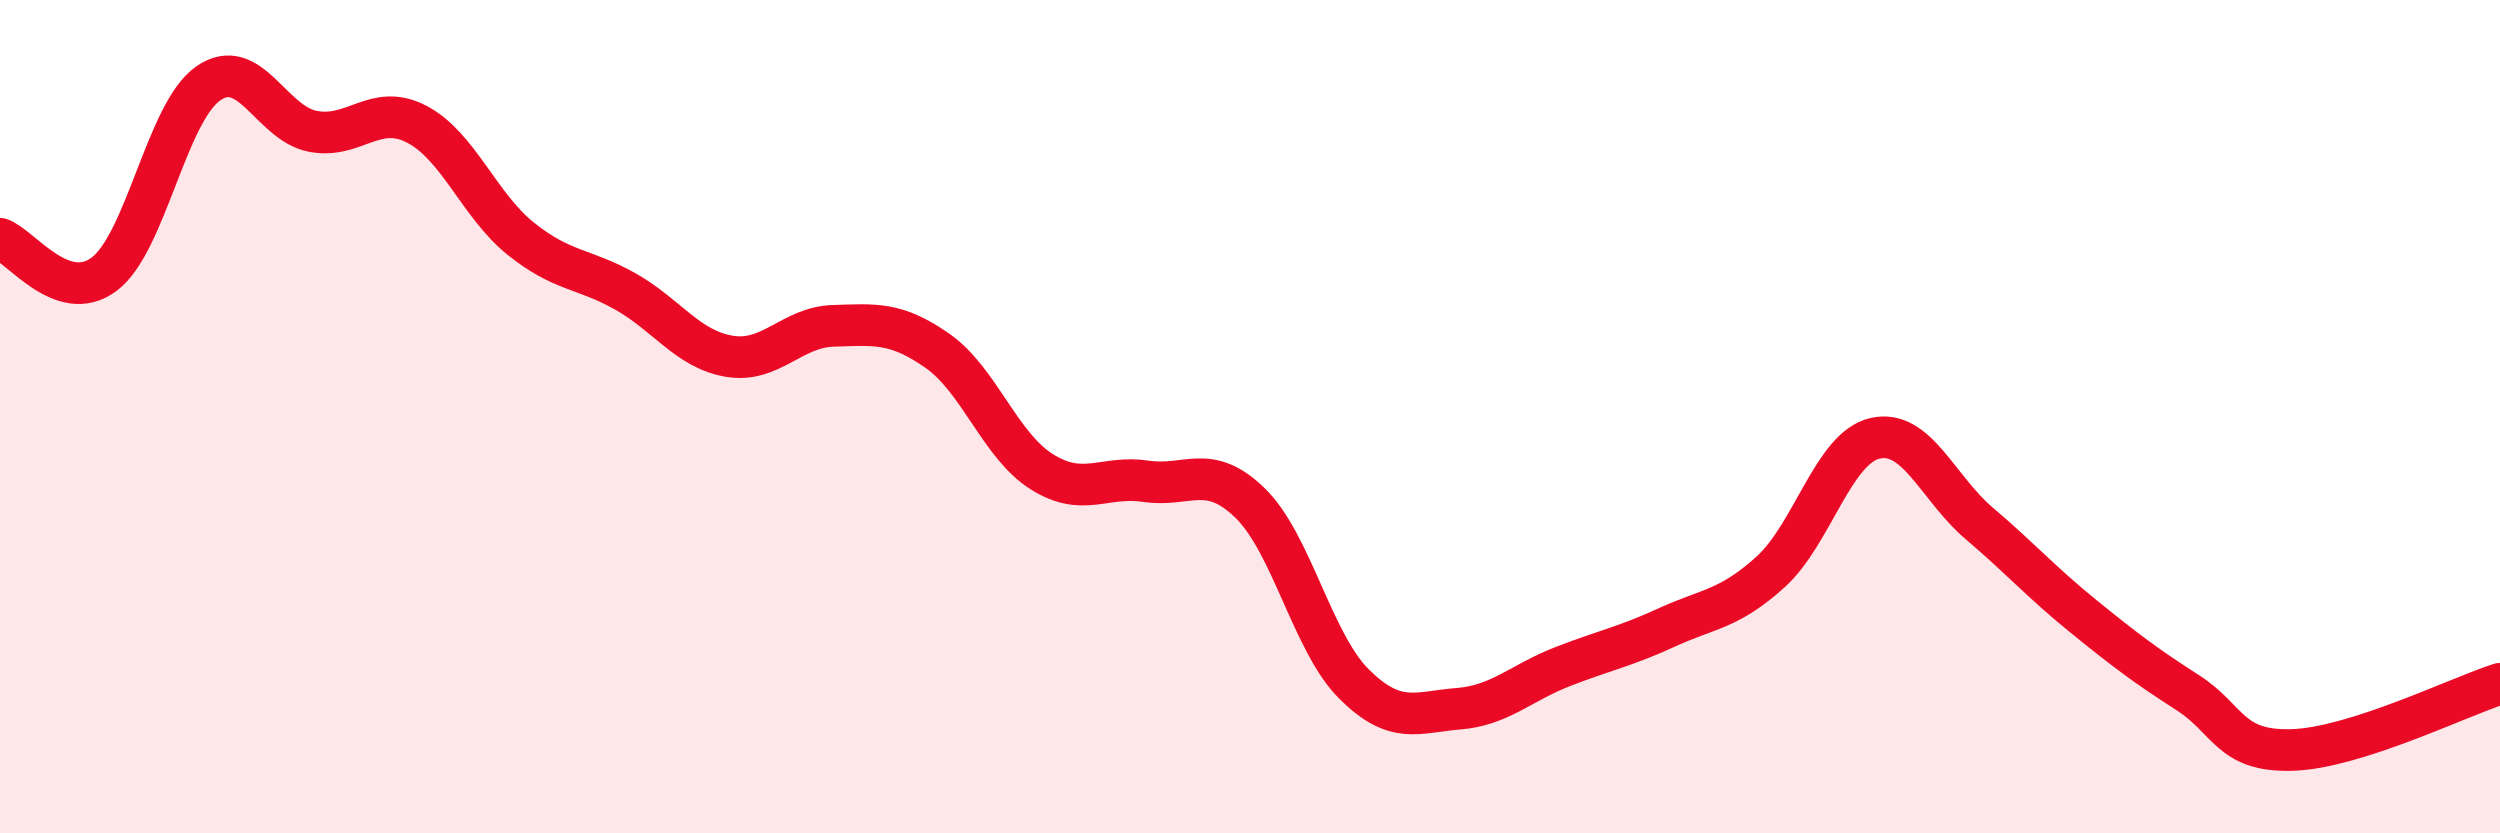
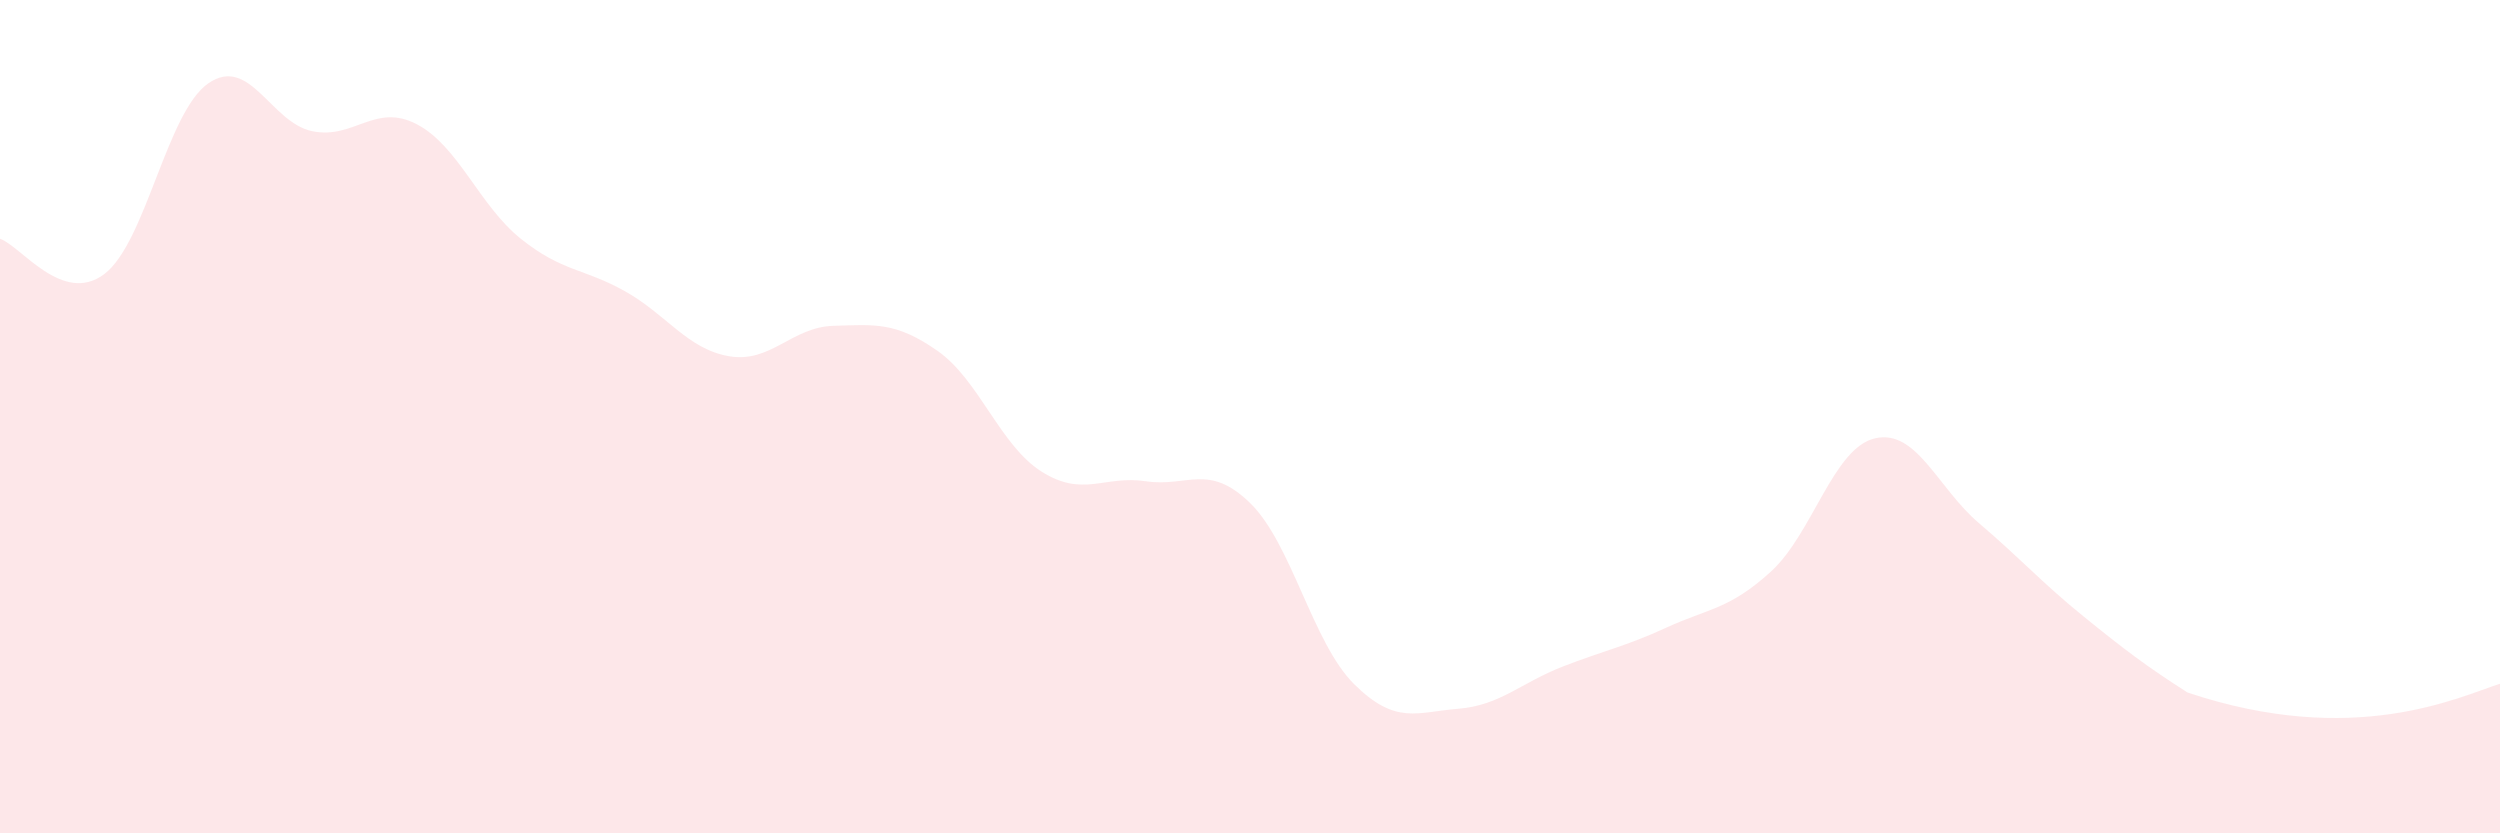
<svg xmlns="http://www.w3.org/2000/svg" width="60" height="20" viewBox="0 0 60 20">
-   <path d="M 0,5.73 C 0.5,5.9 1.5,7.33 2.5,6.58 C 3.5,5.83 4,2.69 5,2 C 6,1.31 6.5,2.95 7.5,3.15 C 8.5,3.35 9,2.46 10,2.98 C 11,3.5 11.5,4.93 12.5,5.73 C 13.5,6.53 14,6.43 15,6.99 C 16,7.55 16.5,8.38 17.5,8.55 C 18.5,8.72 19,7.85 20,7.82 C 21,7.79 21.5,7.72 22.5,8.42 C 23.5,9.12 24,10.69 25,11.32 C 26,11.95 26.5,11.4 27.5,11.55 C 28.5,11.7 29,11.1 30,12.07 C 31,13.04 31.5,15.43 32.5,16.42 C 33.5,17.41 34,17.09 35,17.01 C 36,16.93 36.5,16.39 37.5,16 C 38.5,15.61 39,15.52 40,15.06 C 41,14.6 41.5,14.63 42.5,13.72 C 43.5,12.81 44,10.75 45,10.52 C 46,10.29 46.5,11.71 47.5,12.56 C 48.5,13.41 49,13.98 50,14.79 C 51,15.6 51.5,15.98 52.5,16.62 C 53.5,17.26 53.5,18.04 55,18 C 56.5,17.96 59,16.73 60,16.41L60 20L0 20Z" fill="#EB0A25" opacity="0.1" stroke-linecap="round" stroke-linejoin="round" />
-   <path d="M 0,5.73 C 0.5,5.9 1.5,7.33 2.5,6.58 C 3.5,5.83 4,2.69 5,2 C 6,1.31 6.5,2.95 7.5,3.15 C 8.5,3.35 9,2.46 10,2.98 C 11,3.5 11.5,4.93 12.5,5.73 C 13.5,6.53 14,6.43 15,6.99 C 16,7.55 16.5,8.38 17.5,8.55 C 18.5,8.72 19,7.85 20,7.82 C 21,7.79 21.5,7.72 22.5,8.42 C 23.5,9.12 24,10.69 25,11.32 C 26,11.95 26.5,11.4 27.5,11.55 C 28.5,11.7 29,11.1 30,12.07 C 31,13.04 31.5,15.43 32.5,16.42 C 33.5,17.41 34,17.09 35,17.01 C 36,16.93 36.5,16.39 37.5,16 C 38.5,15.61 39,15.52 40,15.06 C 41,14.6 41.5,14.63 42.5,13.72 C 43.5,12.81 44,10.75 45,10.52 C 46,10.29 46.5,11.71 47.5,12.56 C 48.5,13.41 49,13.98 50,14.79 C 51,15.6 51.5,15.98 52.5,16.62 C 53.5,17.26 53.5,18.04 55,18 C 56.5,17.96 59,16.73 60,16.41" stroke="#EB0A25" stroke-width="1" fill="none" stroke-linecap="round" stroke-linejoin="round" />
+   <path d="M 0,5.73 C 0.5,5.9 1.5,7.33 2.5,6.58 C 3.5,5.83 4,2.69 5,2 C 6,1.31 6.5,2.95 7.5,3.15 C 8.5,3.35 9,2.46 10,2.98 C 11,3.5 11.5,4.93 12.5,5.73 C 13.5,6.53 14,6.43 15,6.99 C 16,7.55 16.5,8.38 17.5,8.55 C 18.5,8.72 19,7.85 20,7.82 C 21,7.79 21.5,7.72 22.5,8.42 C 23.5,9.12 24,10.69 25,11.32 C 26,11.95 26.5,11.4 27.5,11.55 C 28.5,11.7 29,11.1 30,12.07 C 31,13.04 31.5,15.43 32.5,16.42 C 33.5,17.41 34,17.09 35,17.01 C 36,16.93 36.5,16.39 37.5,16 C 38.5,15.61 39,15.52 40,15.06 C 41,14.6 41.5,14.63 42.5,13.72 C 43.5,12.81 44,10.75 45,10.52 C 46,10.29 46.5,11.71 47.5,12.56 C 48.5,13.41 49,13.98 50,14.79 C 51,15.6 51.5,15.98 52.5,16.62 C 56.5,17.96 59,16.73 60,16.41L60 20L0 20Z" fill="#EB0A25" opacity="0.1" stroke-linecap="round" stroke-linejoin="round" />
</svg>